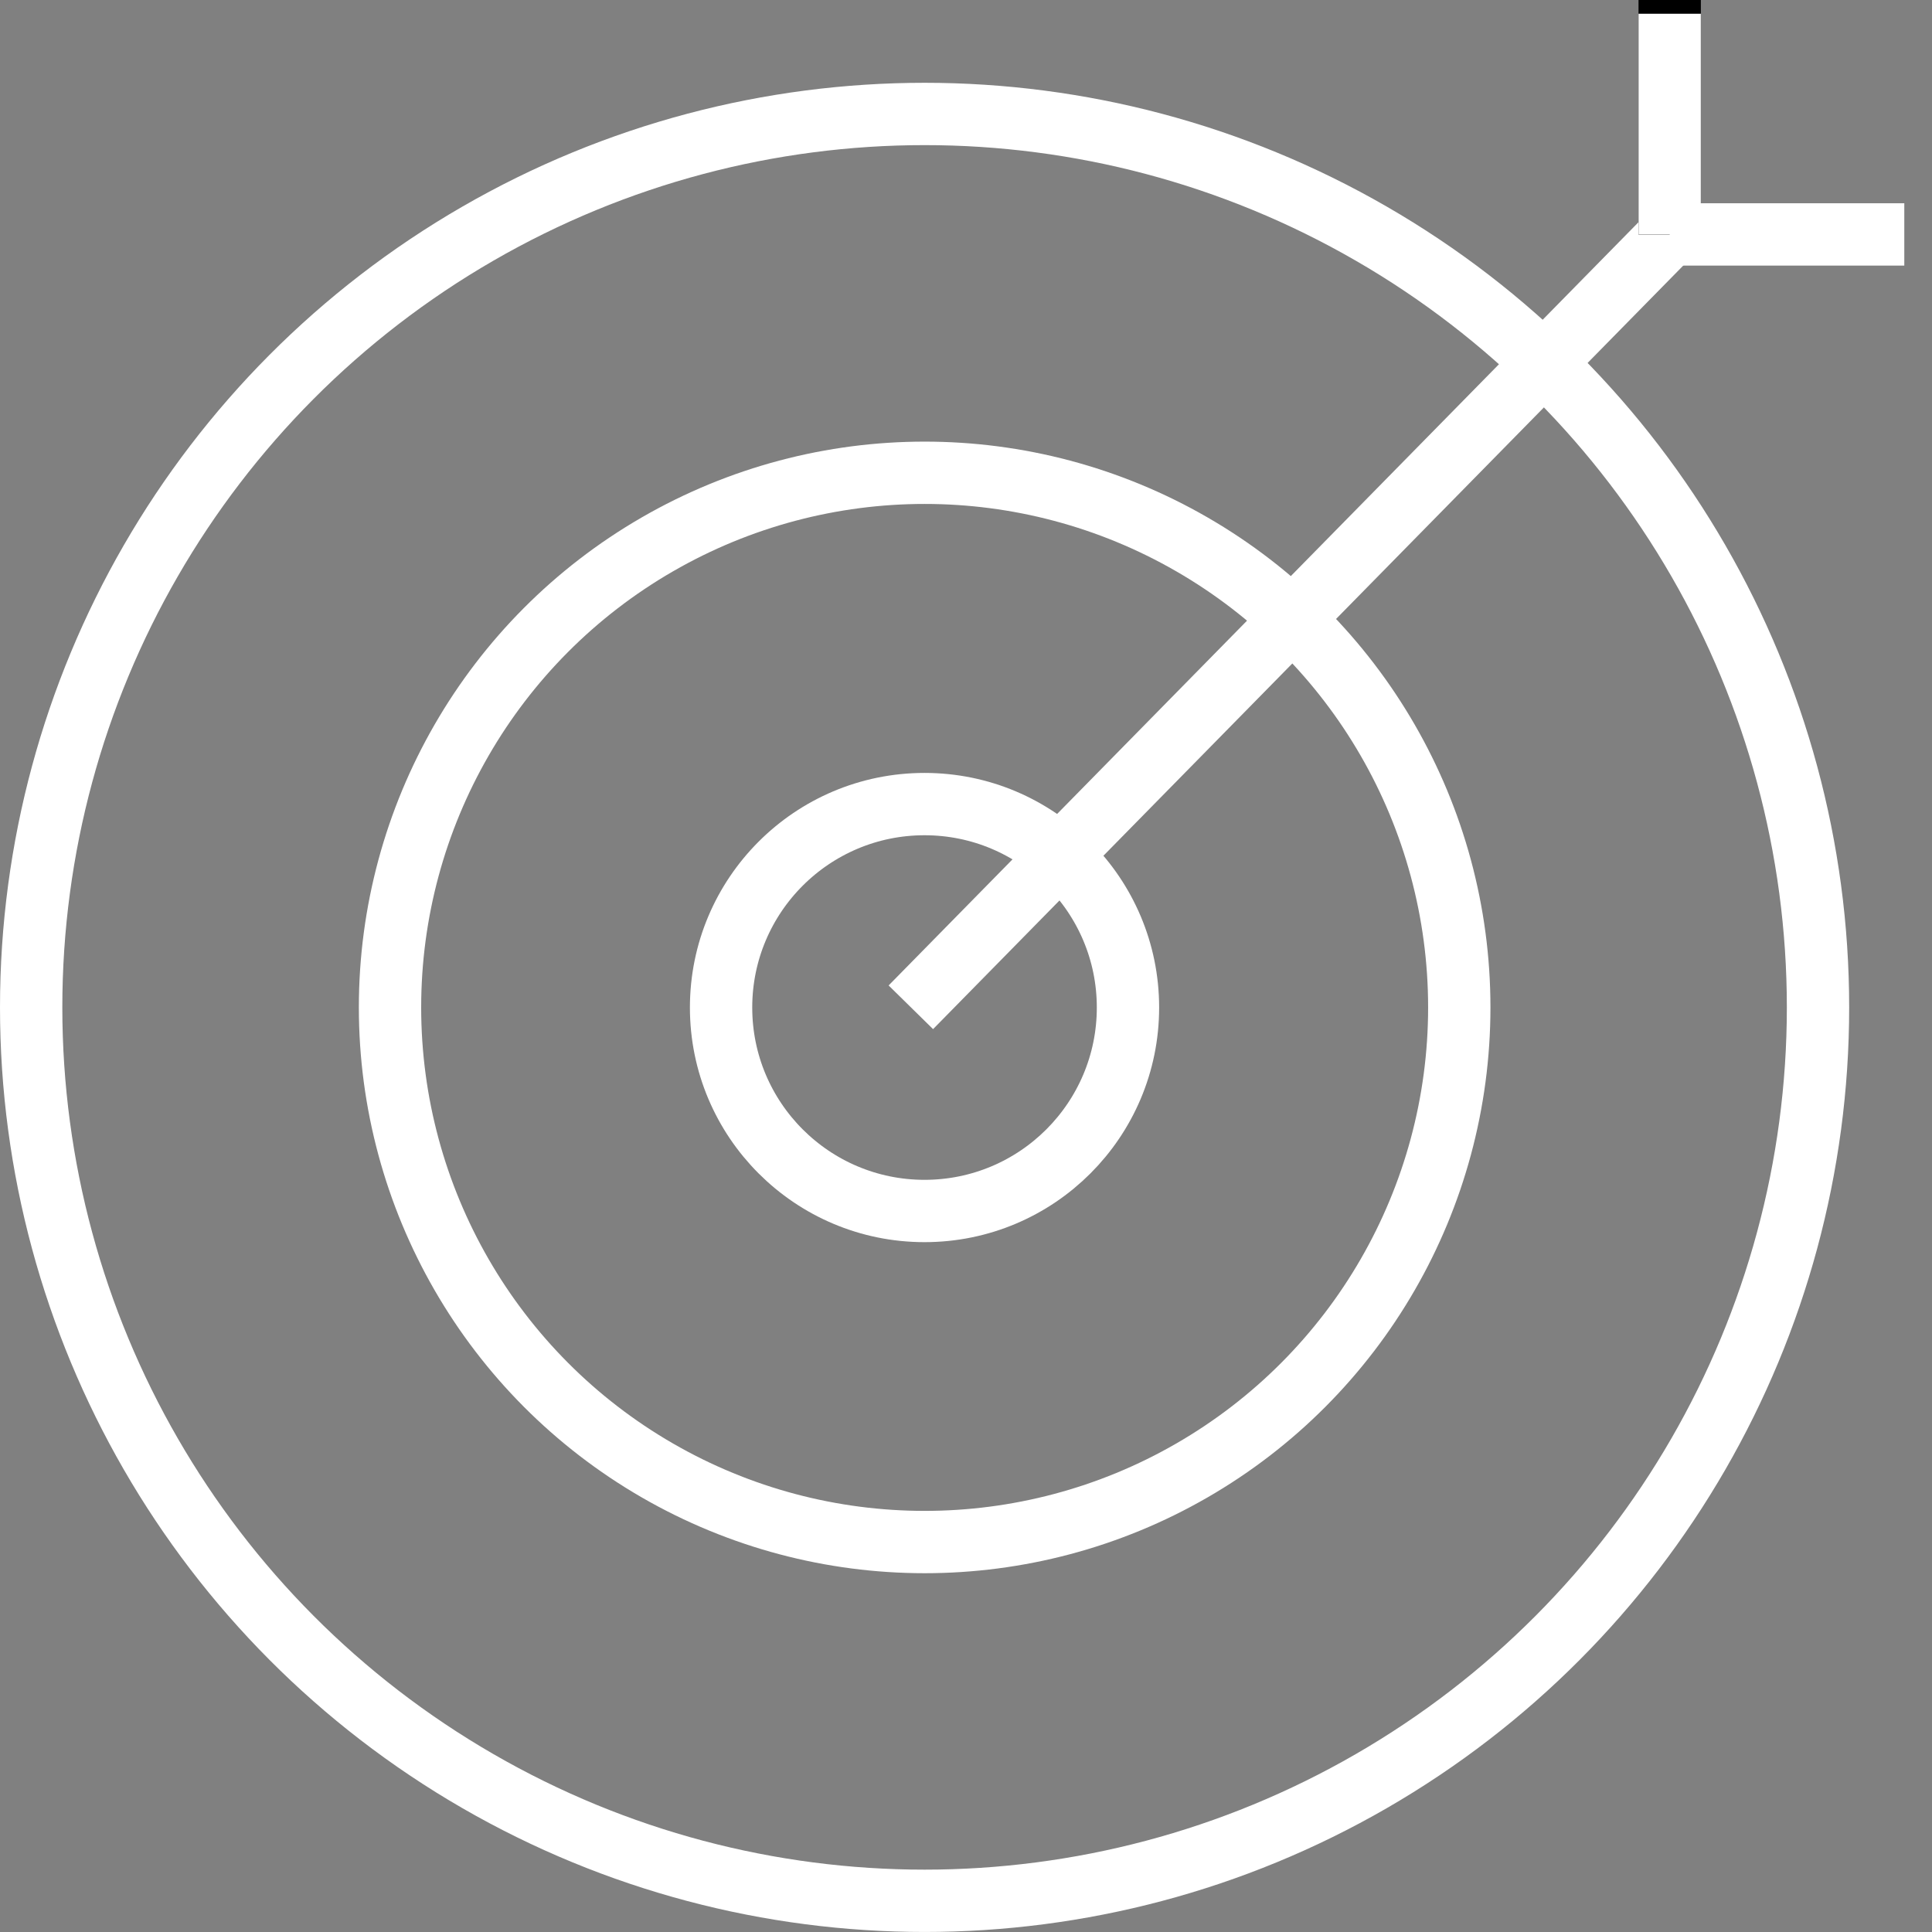
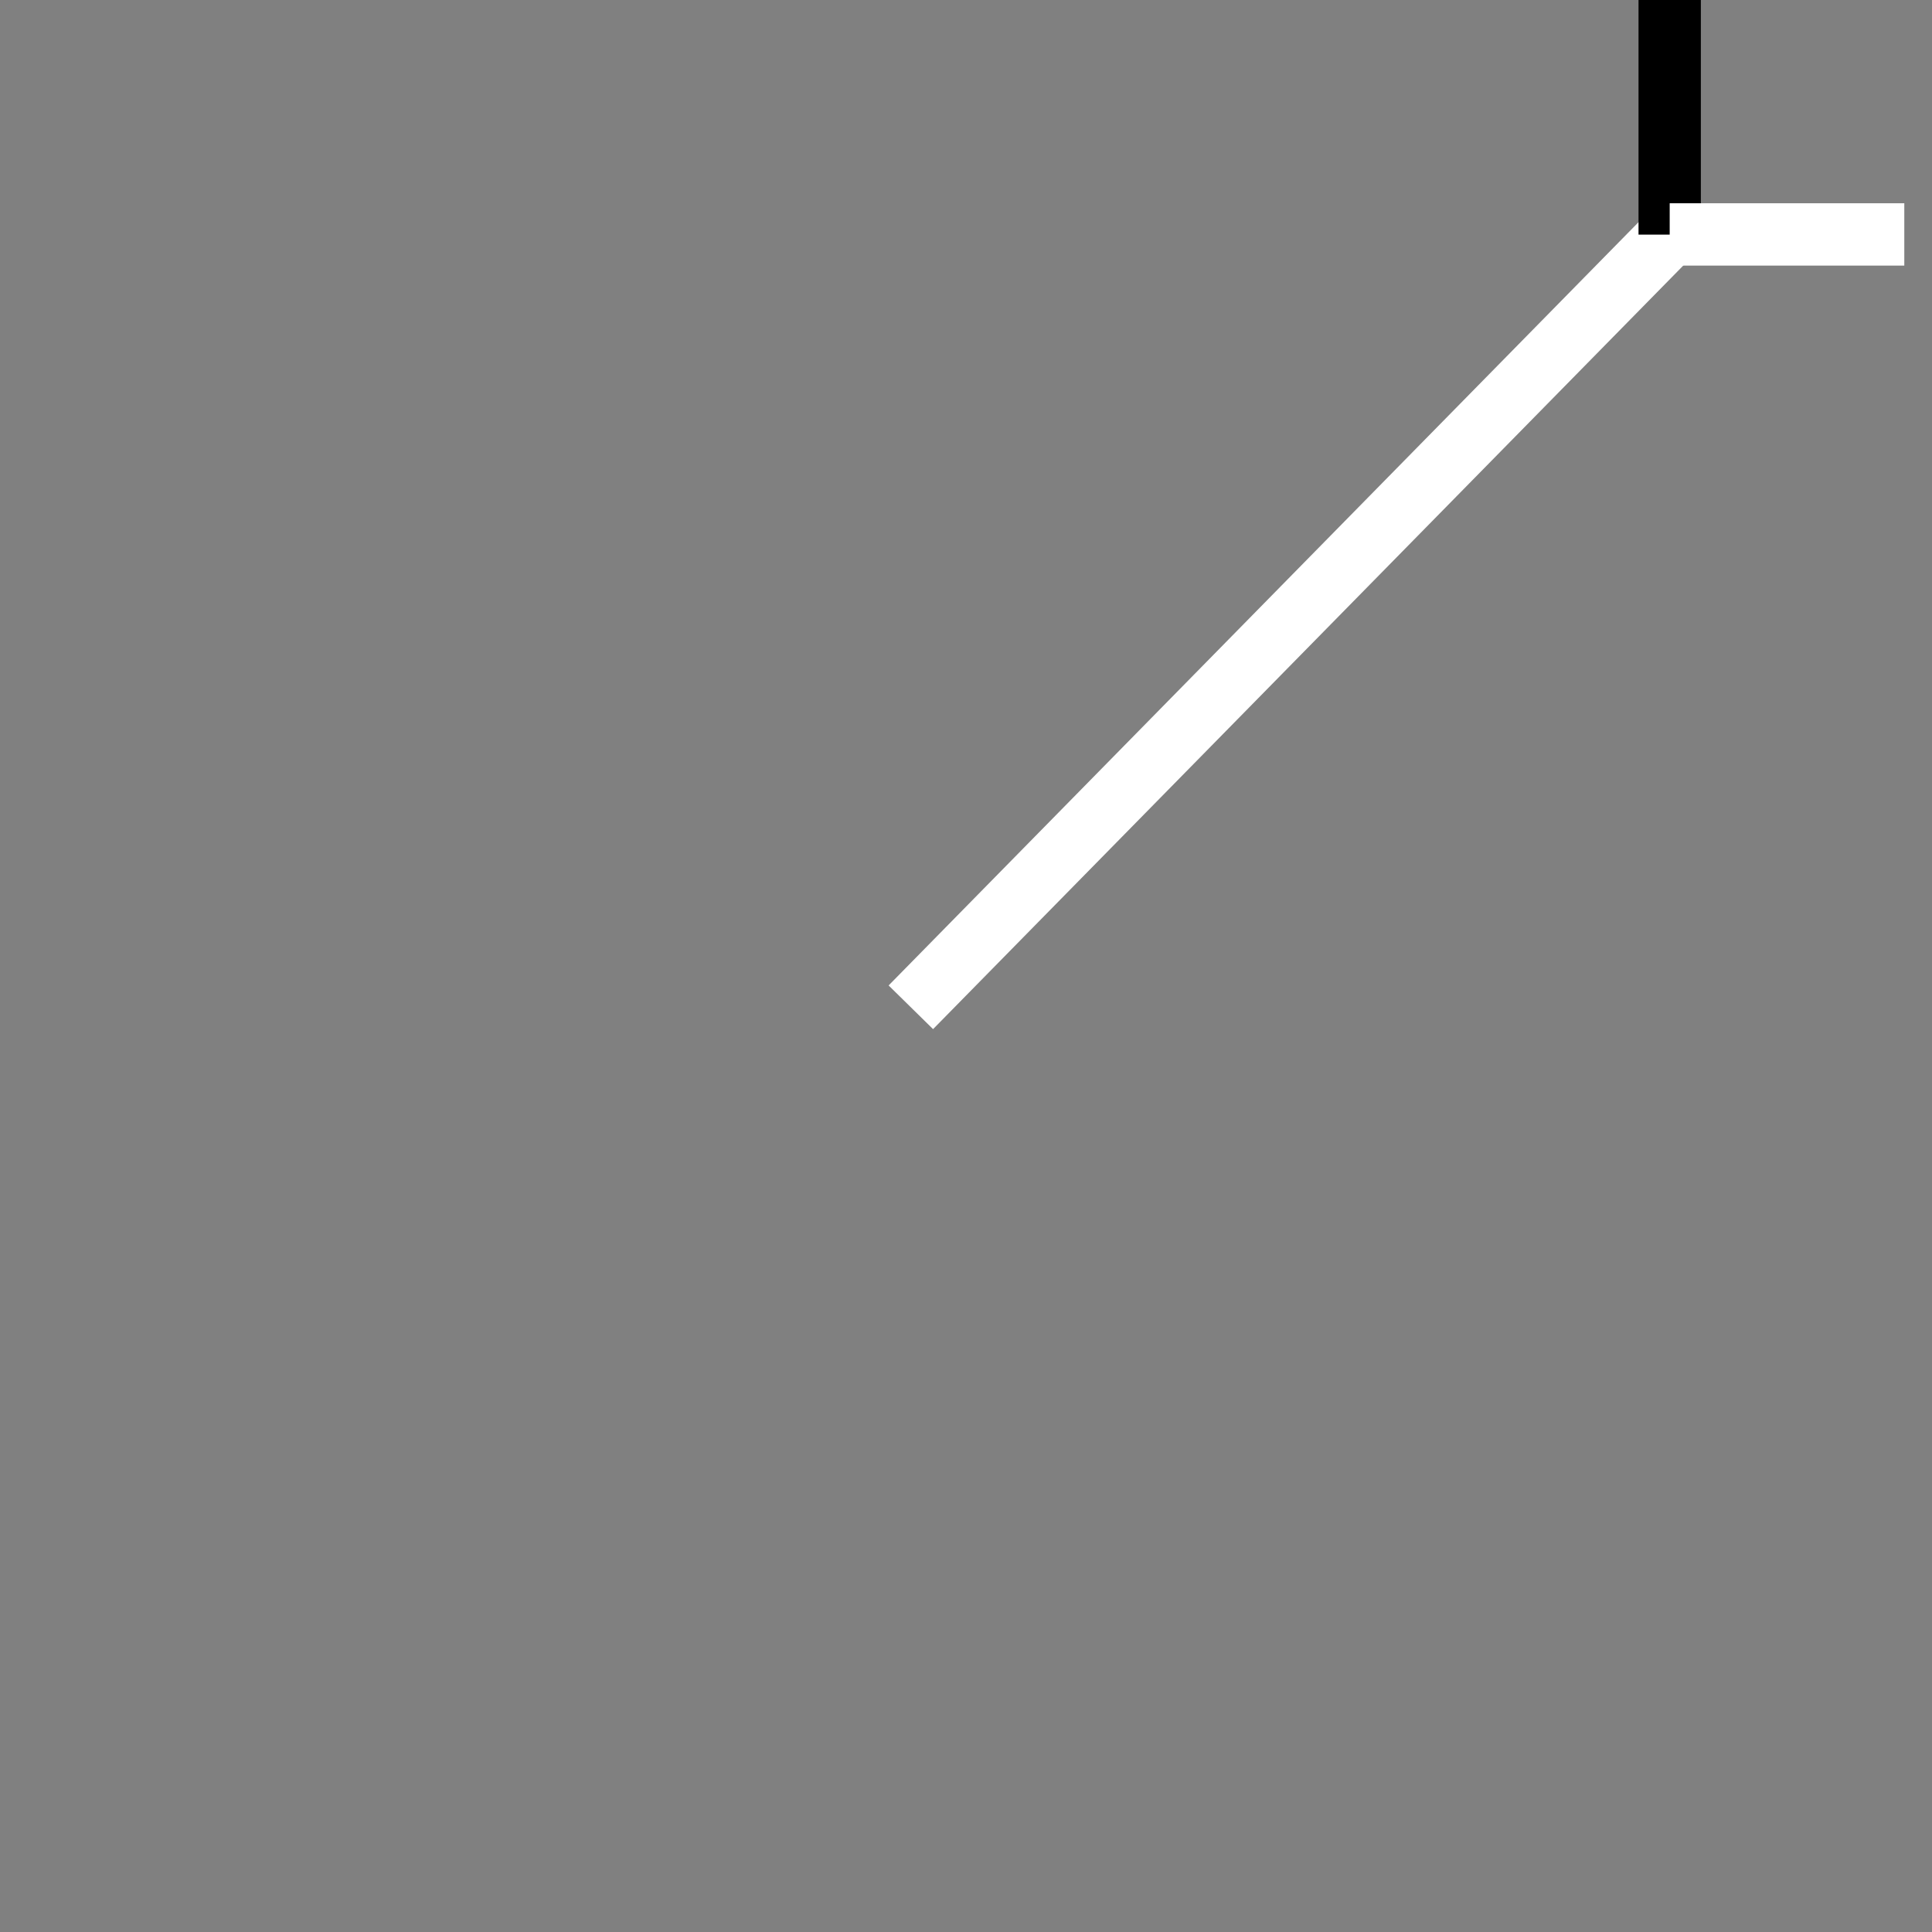
<svg xmlns="http://www.w3.org/2000/svg" width="62" height="62" viewBox="0 0 62 62" fill="none">
  <rect x="0" y="0" width="62" height="62" fill="#808080" stroke="none" />
-   <circle cx="29.669" cy="32.333" r="6.529" stroke="white" stroke-width="2" />
-   <circle cx="29.673" cy="32.329" r="17.157" stroke="white" stroke-width="2" />
-   <circle cx="29.671" cy="32.328" r="28.671" stroke="white" stroke-width="2" />
  <path d="M29.23 32.325L54.031 7.082" stroke="white" stroke-width="2" />
  <path d="M53.582 7.529V0" stroke="black" stroke-width="2" />
  <path d="M53.582 7.523H61.111" stroke="white" stroke-width="2" />
-   <path d="M53.582 0.441V7.527" stroke="white" stroke-width="2" />
</svg>